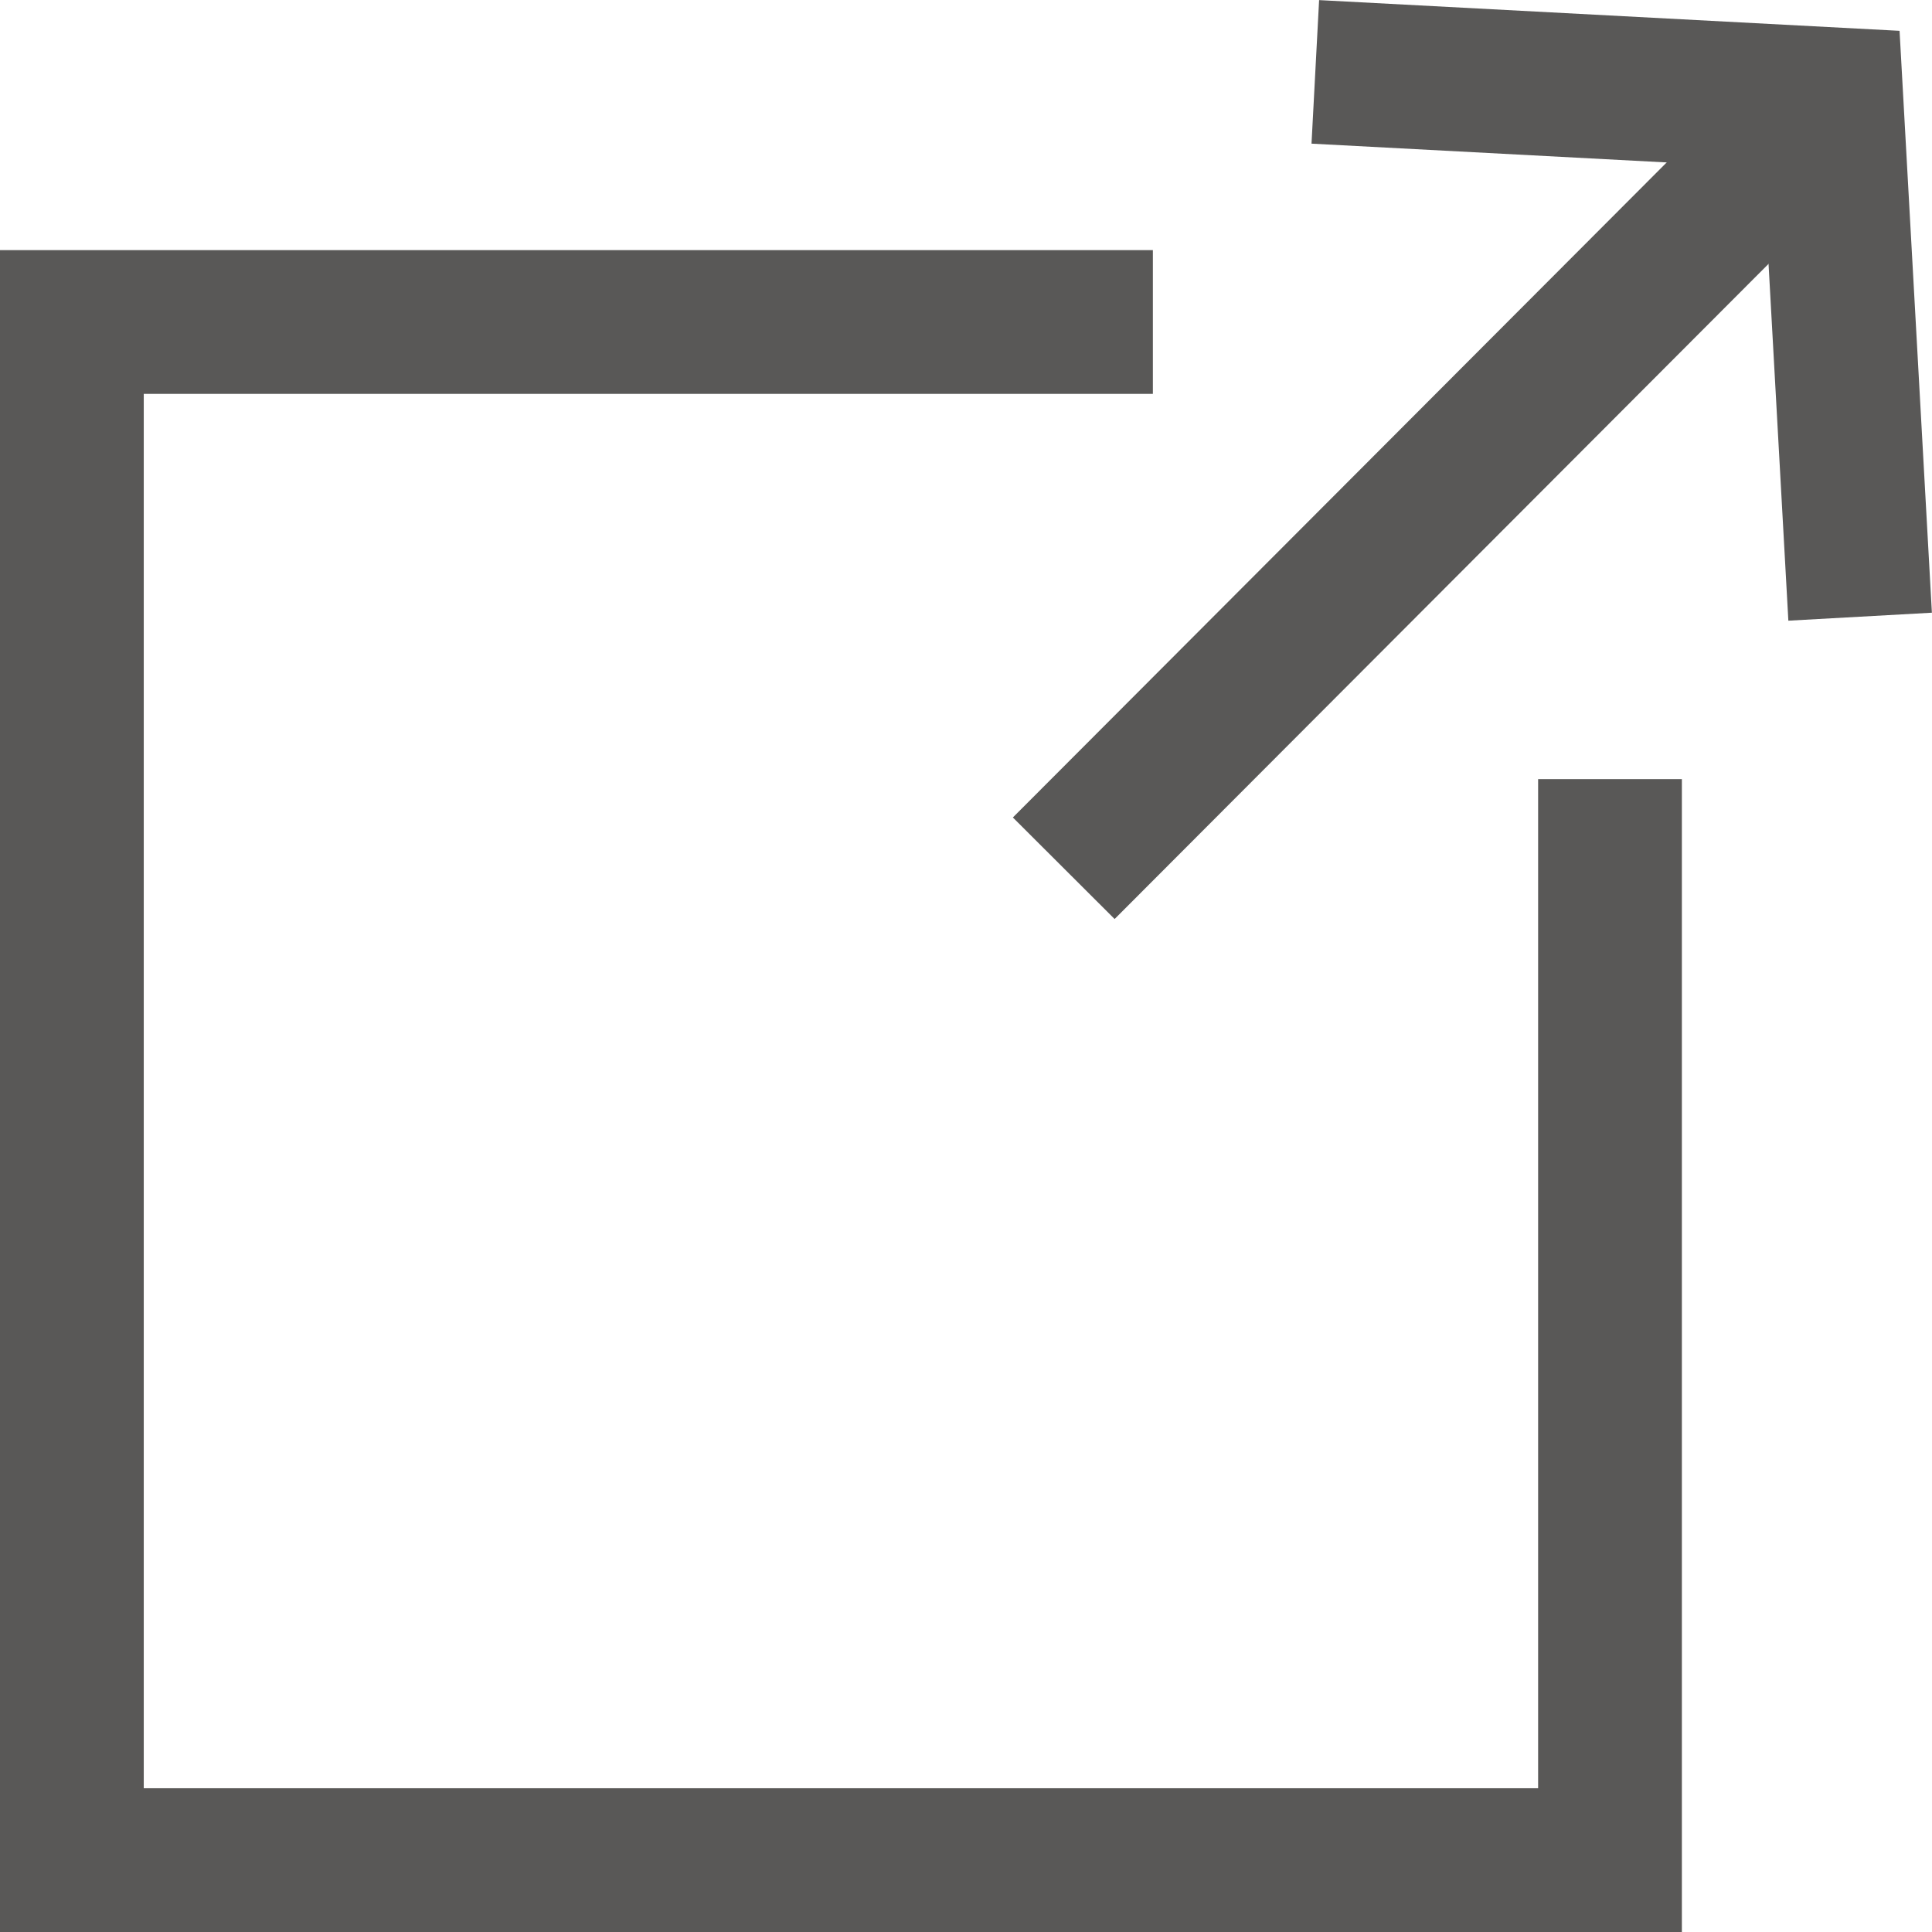
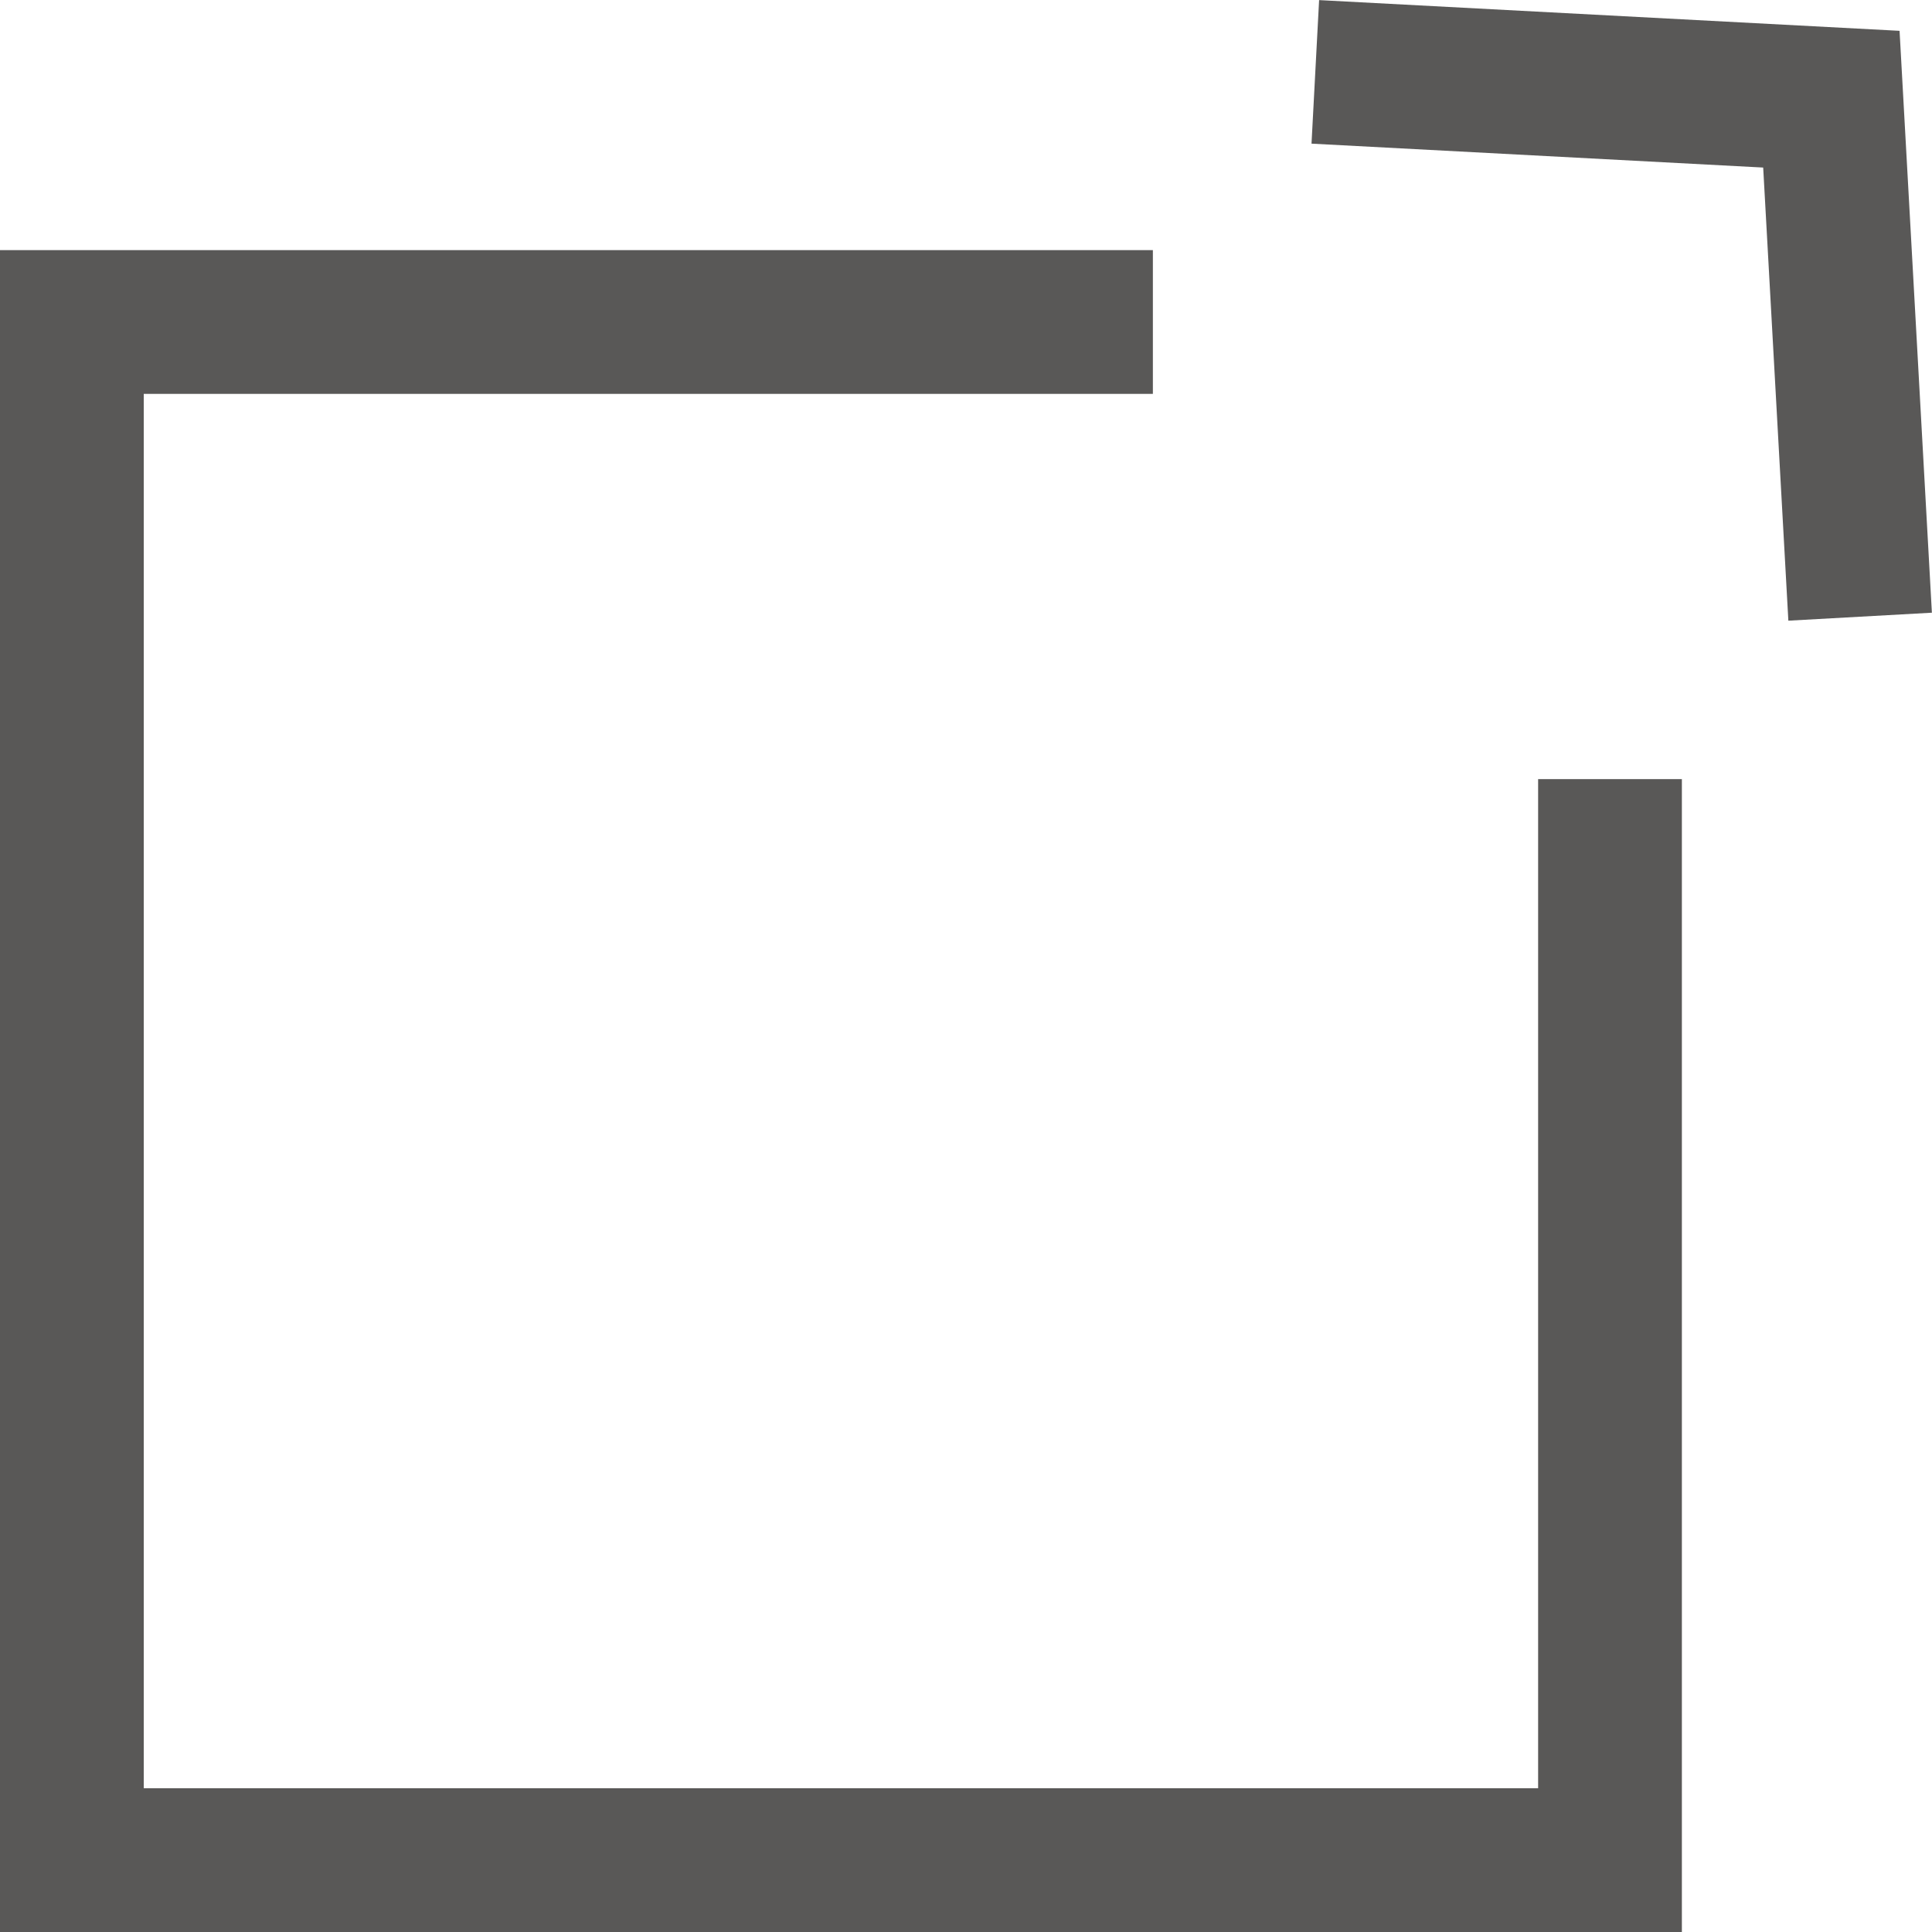
<svg xmlns="http://www.w3.org/2000/svg" id="圖層_1" data-name="圖層 1" viewBox="0 0 13.44 13.44">
  <defs>
    <style>.cls-1{fill:none;stroke:#595857;stroke-miterlimit:10;}</style>
  </defs>
  <title>open_to</title>
-   <line class="cls-1" x1="7.4" y1="6.04" x2="12.74" y2="0.69" />
  <polyline class="cls-1" points="12.94 4.29 12.74 0.69 9.15 0.5" />
  <polyline class="cls-1" points="8.02 2.24 0.5 2.24 0.5 12.94 11.2 12.94 11.2 5.42" />
</svg>